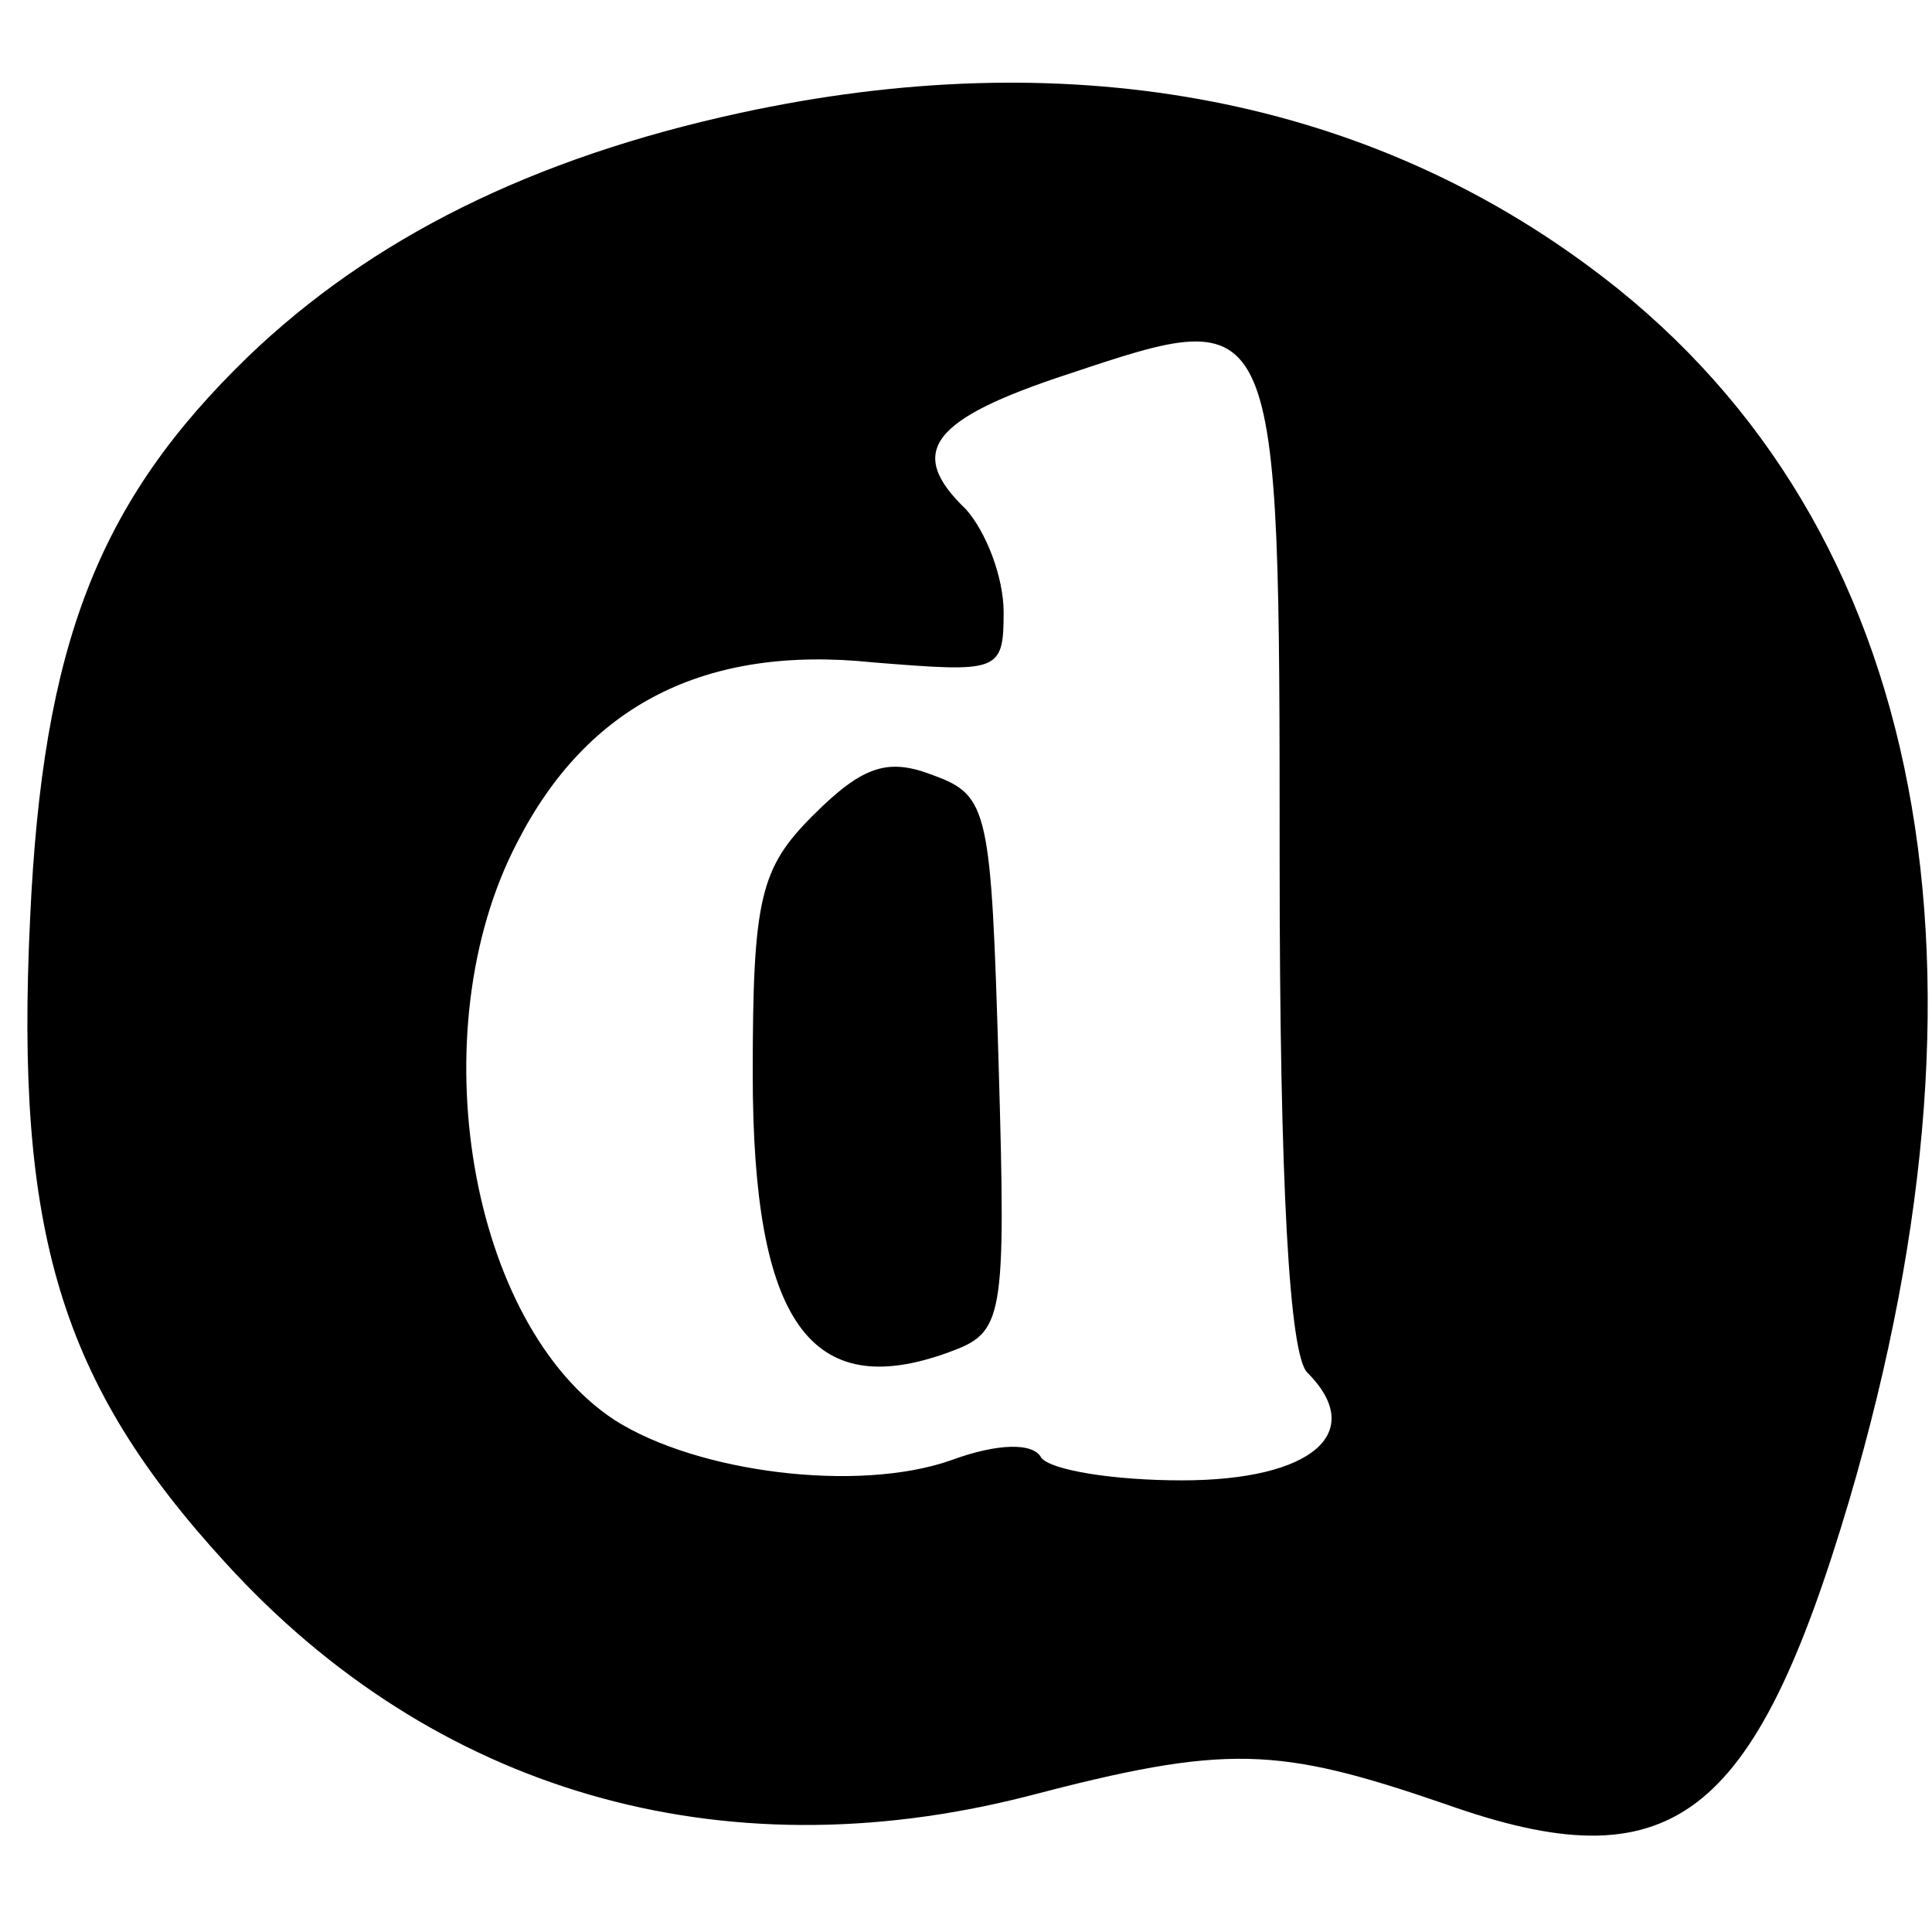
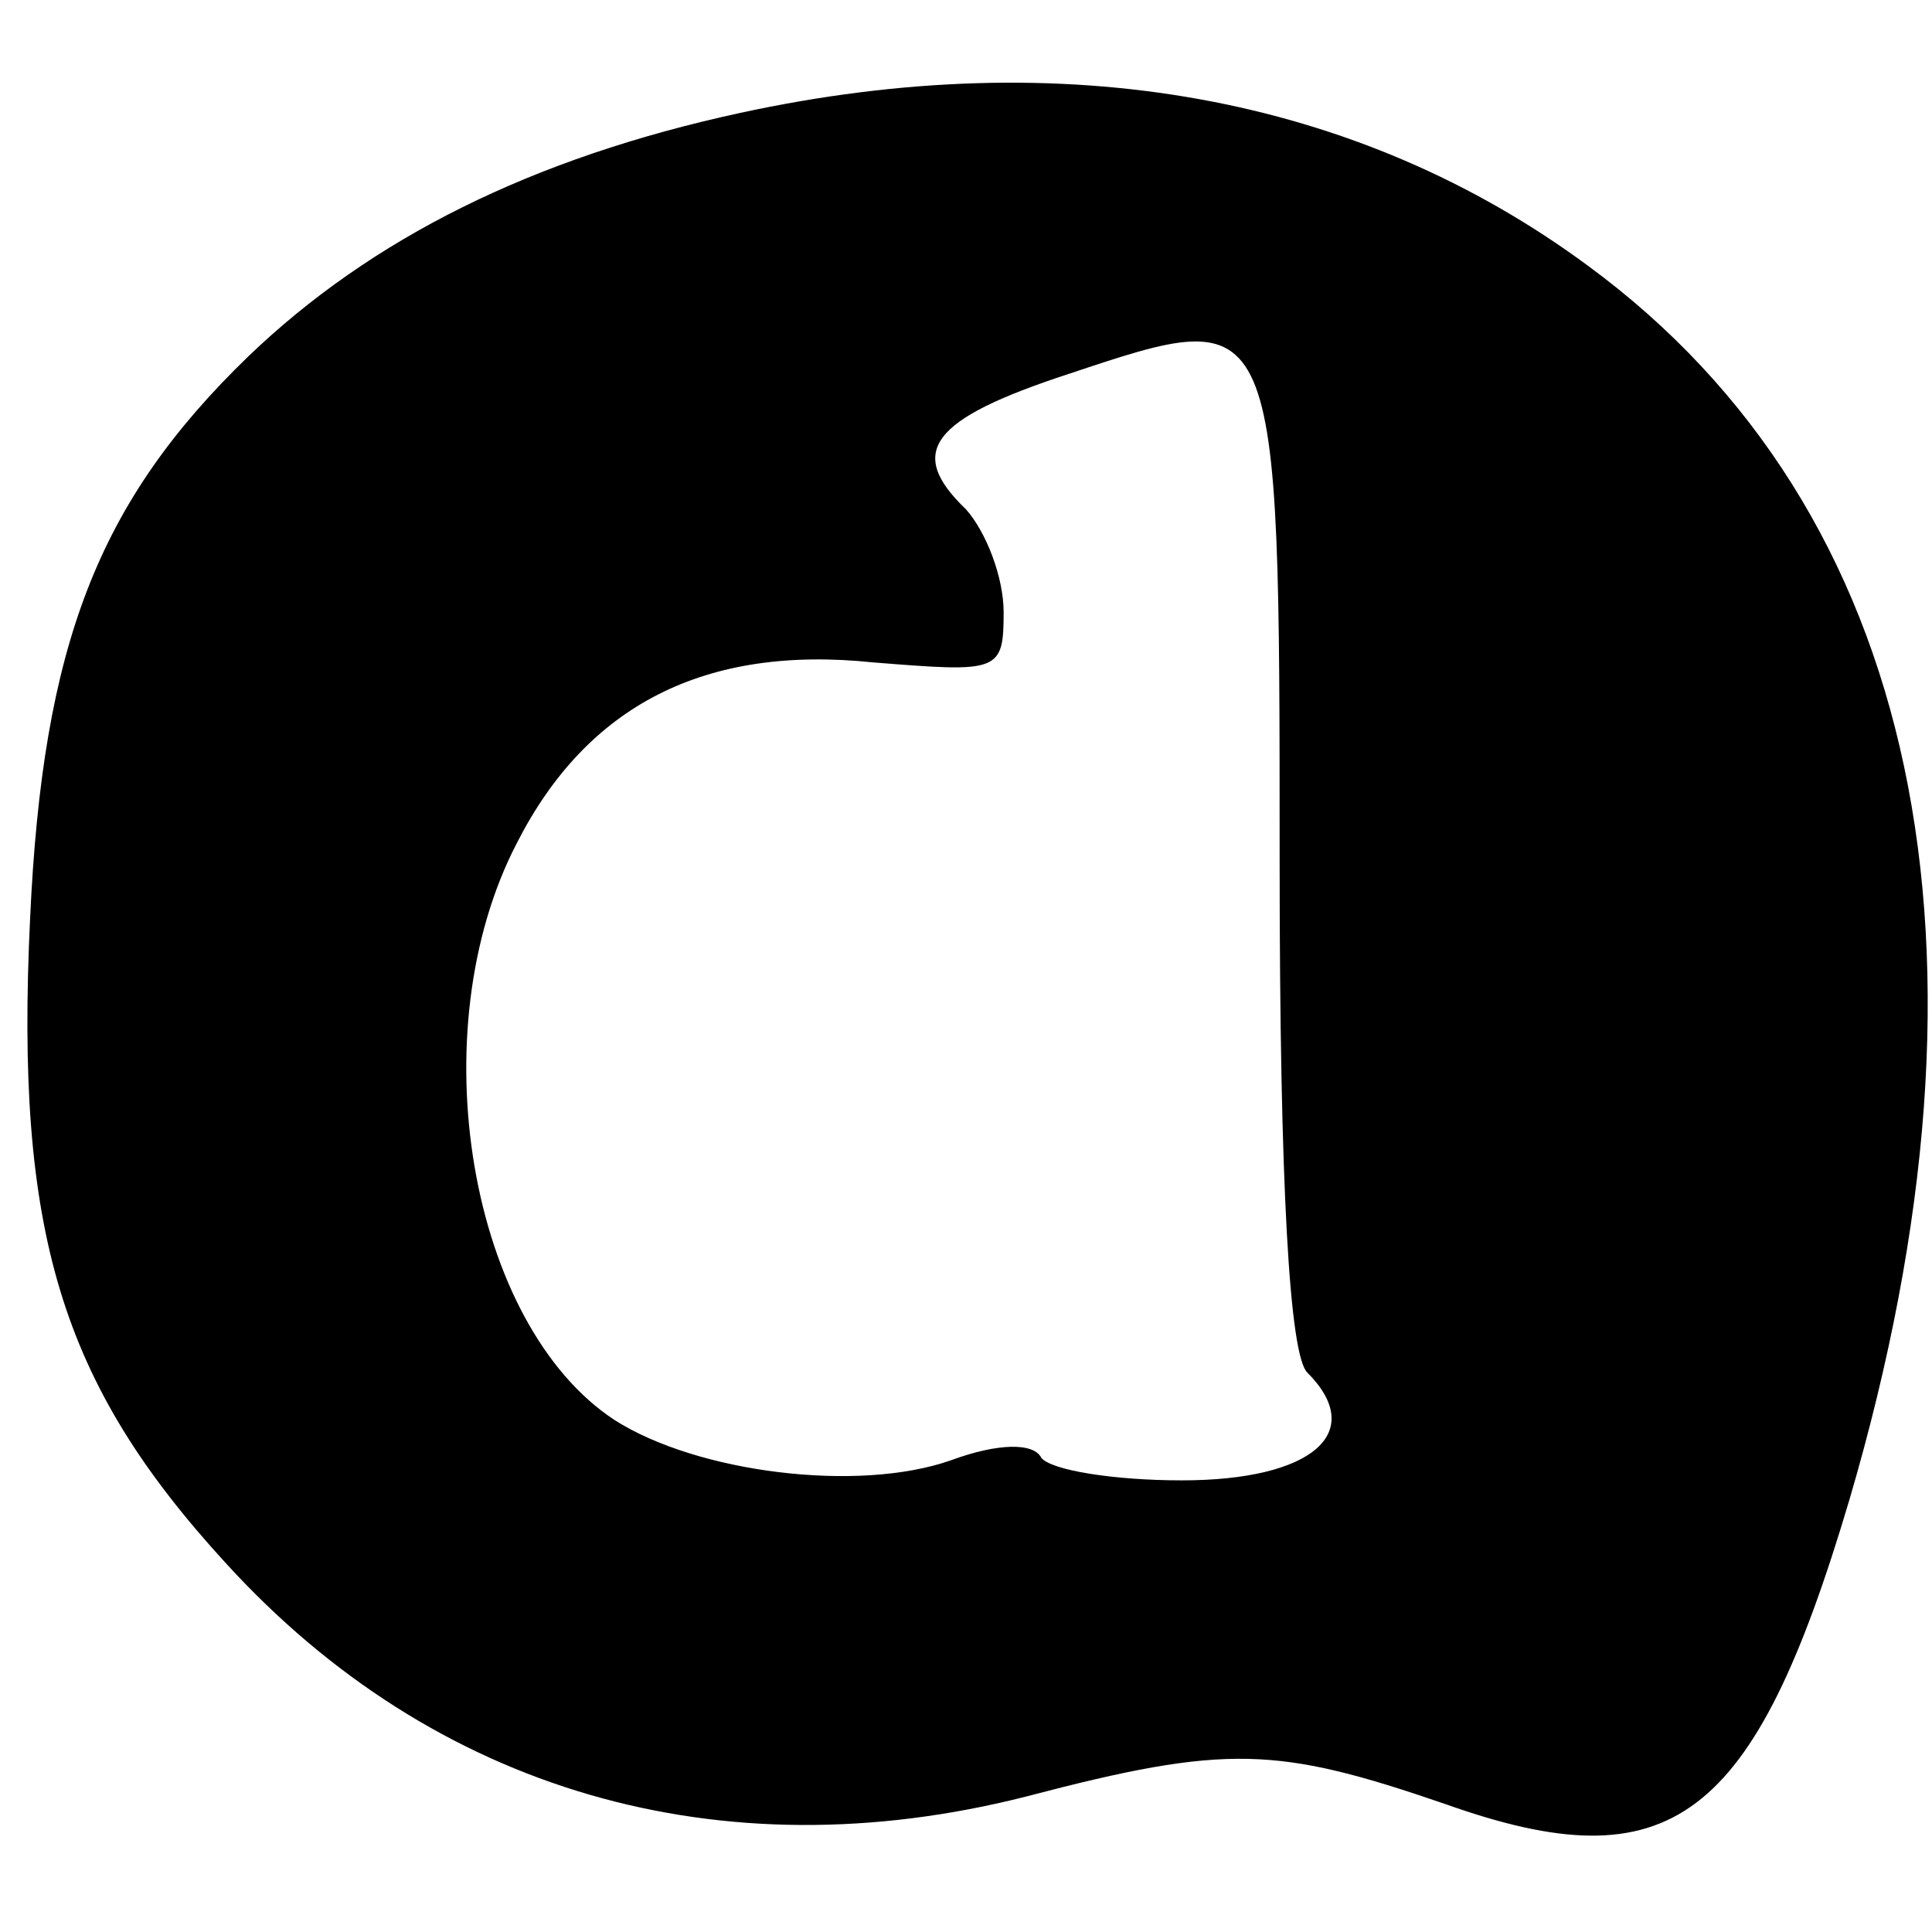
<svg xmlns="http://www.w3.org/2000/svg" version="1.0" width="77pt" height="77pt" viewBox="0 0 77 77" preserveAspectRatio="xMidYMid meet">
  <g transform="translate(0,77) scale(0.1,-0.1)" fill="#000000" stroke="none">
    <path d="M295 725 c-83 -18 -147 -50 -196 -97 -60 -58 -82 -115 -87 -224 -6 -125 12 -185 78 -257 83 -91 197 -124 319 -93 80 21 100 20 167 -3 90 -32 123 -7 161 121 65 221 28 395 -104 492 -92 68 -209 89 -338 61z m215 -298 c0 -131 4 -197 11 -204 24 -24 2 -43 -50 -43 -27 0 -52 4 -56 9 -3 6 -17 6 -36 -1 -37 -13 -101 -5 -134 16 -58 38 -78 155 -39 230 28 55 75 79 142 72 50 -4 52 -4 52 20 0 14 -7 32 -15 41 -24 23 -14 36 41 54 84 28 84 29 84 -194z" />
-     <path d="M324 445 c-21 -21 -24 -33 -24 -103 0 -99 23 -131 78 -111 22 8 23 12 20 115 -3 101 -4 107 -26 115 -18 7 -28 4 -48 -16z" />
  </g>
</svg>